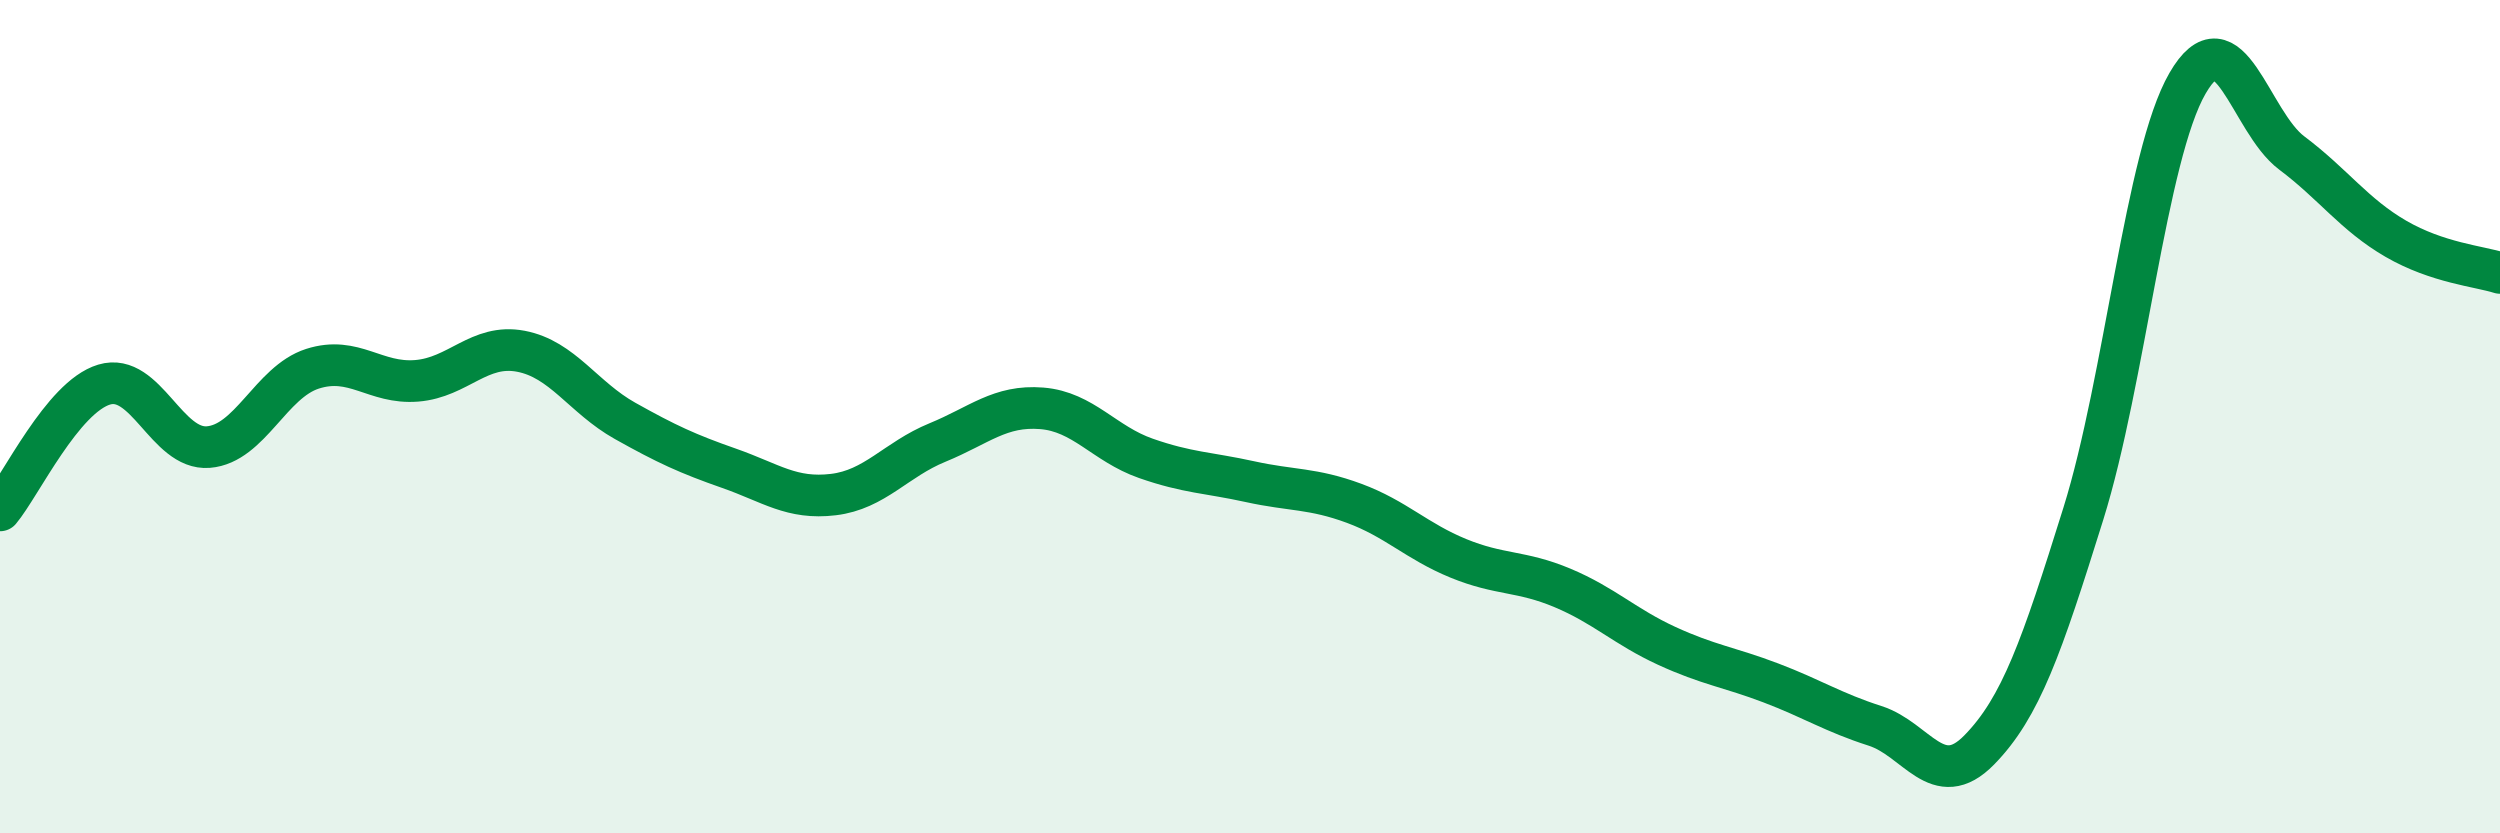
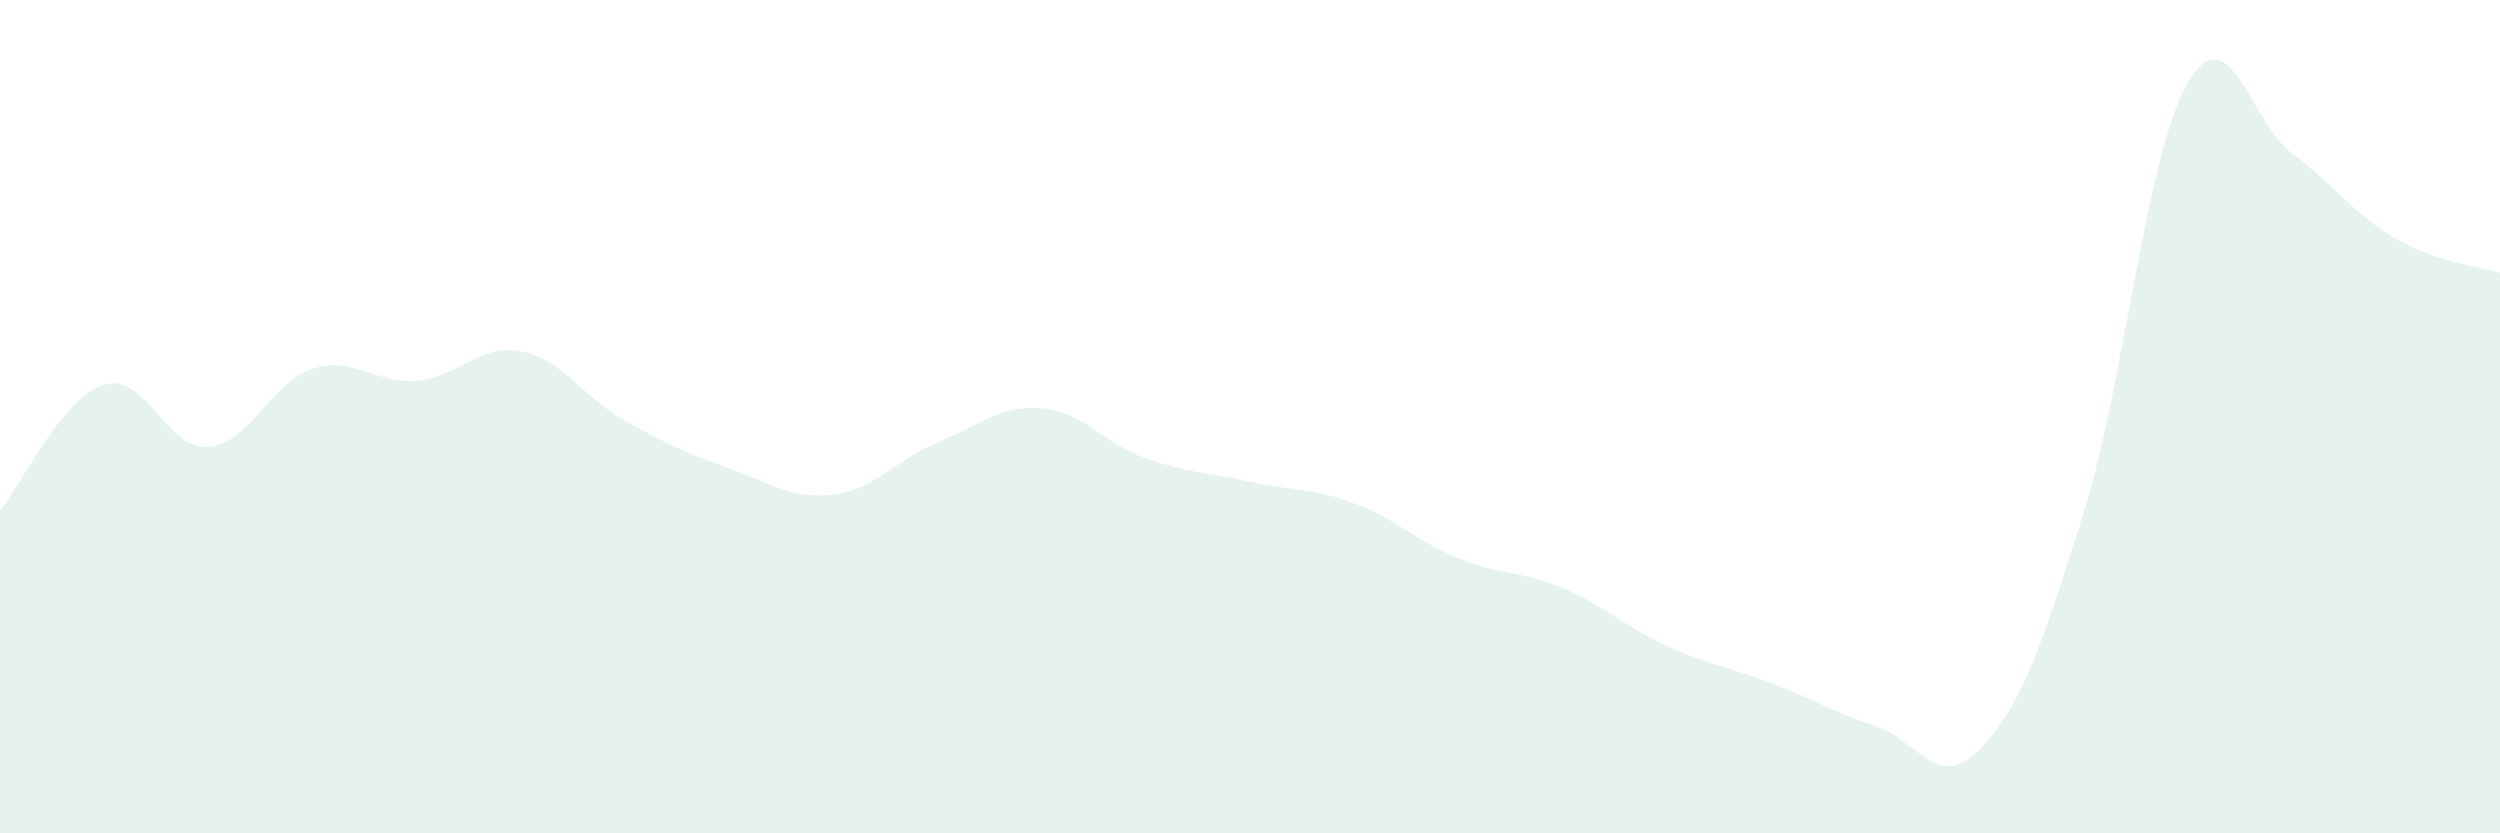
<svg xmlns="http://www.w3.org/2000/svg" width="60" height="20" viewBox="0 0 60 20">
  <path d="M 0,12.25 C 0.5,11.65 1.5,9.53 2.5,9.23 C 3.5,8.93 4,10.81 5,10.73 C 6,10.65 6.5,9.17 7.5,8.85 C 8.5,8.53 9,9.22 10,9.14 C 11,9.06 11.5,8.24 12.5,8.43 C 13.5,8.62 14,9.54 15,10.1 C 16,10.66 16.5,10.89 17.5,11.24 C 18.5,11.59 19,11.99 20,11.87 C 21,11.75 21.5,11.03 22.5,10.62 C 23.5,10.21 24,9.72 25,9.8 C 26,9.88 26.5,10.65 27.5,11 C 28.5,11.35 29,11.34 30,11.56 C 31,11.78 31.5,11.71 32.5,12.08 C 33.5,12.45 34,12.99 35,13.4 C 36,13.81 36.5,13.69 37.5,14.11 C 38.5,14.53 39,15.04 40,15.5 C 41,15.96 41.5,16.01 42.5,16.39 C 43.5,16.77 44,17.1 45,17.42 C 46,17.74 46.5,19.02 47.5,18 C 48.5,16.98 49,15.53 50,12.33 C 51,9.13 51.5,3.73 52.5,2 C 53.5,0.27 54,2.92 55,3.67 C 56,4.42 56.5,5.15 57.5,5.73 C 58.5,6.31 59.5,6.39 60,6.55L60 20L0 20Z" fill="#008740" opacity="0.1" stroke-linecap="round" stroke-linejoin="round" />
-   <path d="M 0,12.25 C 0.5,11.65 1.5,9.53 2.5,9.23 C 3.5,8.93 4,10.81 5,10.73 C 6,10.65 6.5,9.17 7.5,8.85 C 8.5,8.53 9,9.22 10,9.14 C 11,9.06 11.5,8.24 12.5,8.43 C 13.5,8.62 14,9.54 15,10.1 C 16,10.66 16.5,10.89 17.5,11.24 C 18.5,11.59 19,11.99 20,11.87 C 21,11.75 21.5,11.03 22.5,10.62 C 23.5,10.21 24,9.72 25,9.8 C 26,9.88 26.5,10.65 27.5,11 C 28.5,11.35 29,11.34 30,11.56 C 31,11.78 31.5,11.71 32.5,12.08 C 33.5,12.45 34,12.99 35,13.4 C 36,13.81 36.5,13.69 37.5,14.11 C 38.5,14.53 39,15.04 40,15.5 C 41,15.96 41.5,16.01 42.5,16.39 C 43.5,16.77 44,17.1 45,17.42 C 46,17.74 46.5,19.02 47.5,18 C 48.5,16.98 49,15.53 50,12.33 C 51,9.13 51.5,3.73 52.5,2 C 53.5,0.27 54,2.92 55,3.67 C 56,4.42 56.5,5.15 57.5,5.73 C 58.5,6.31 59.5,6.39 60,6.55" stroke="#008740" stroke-width="1" fill="none" stroke-linecap="round" stroke-linejoin="round" />
</svg>